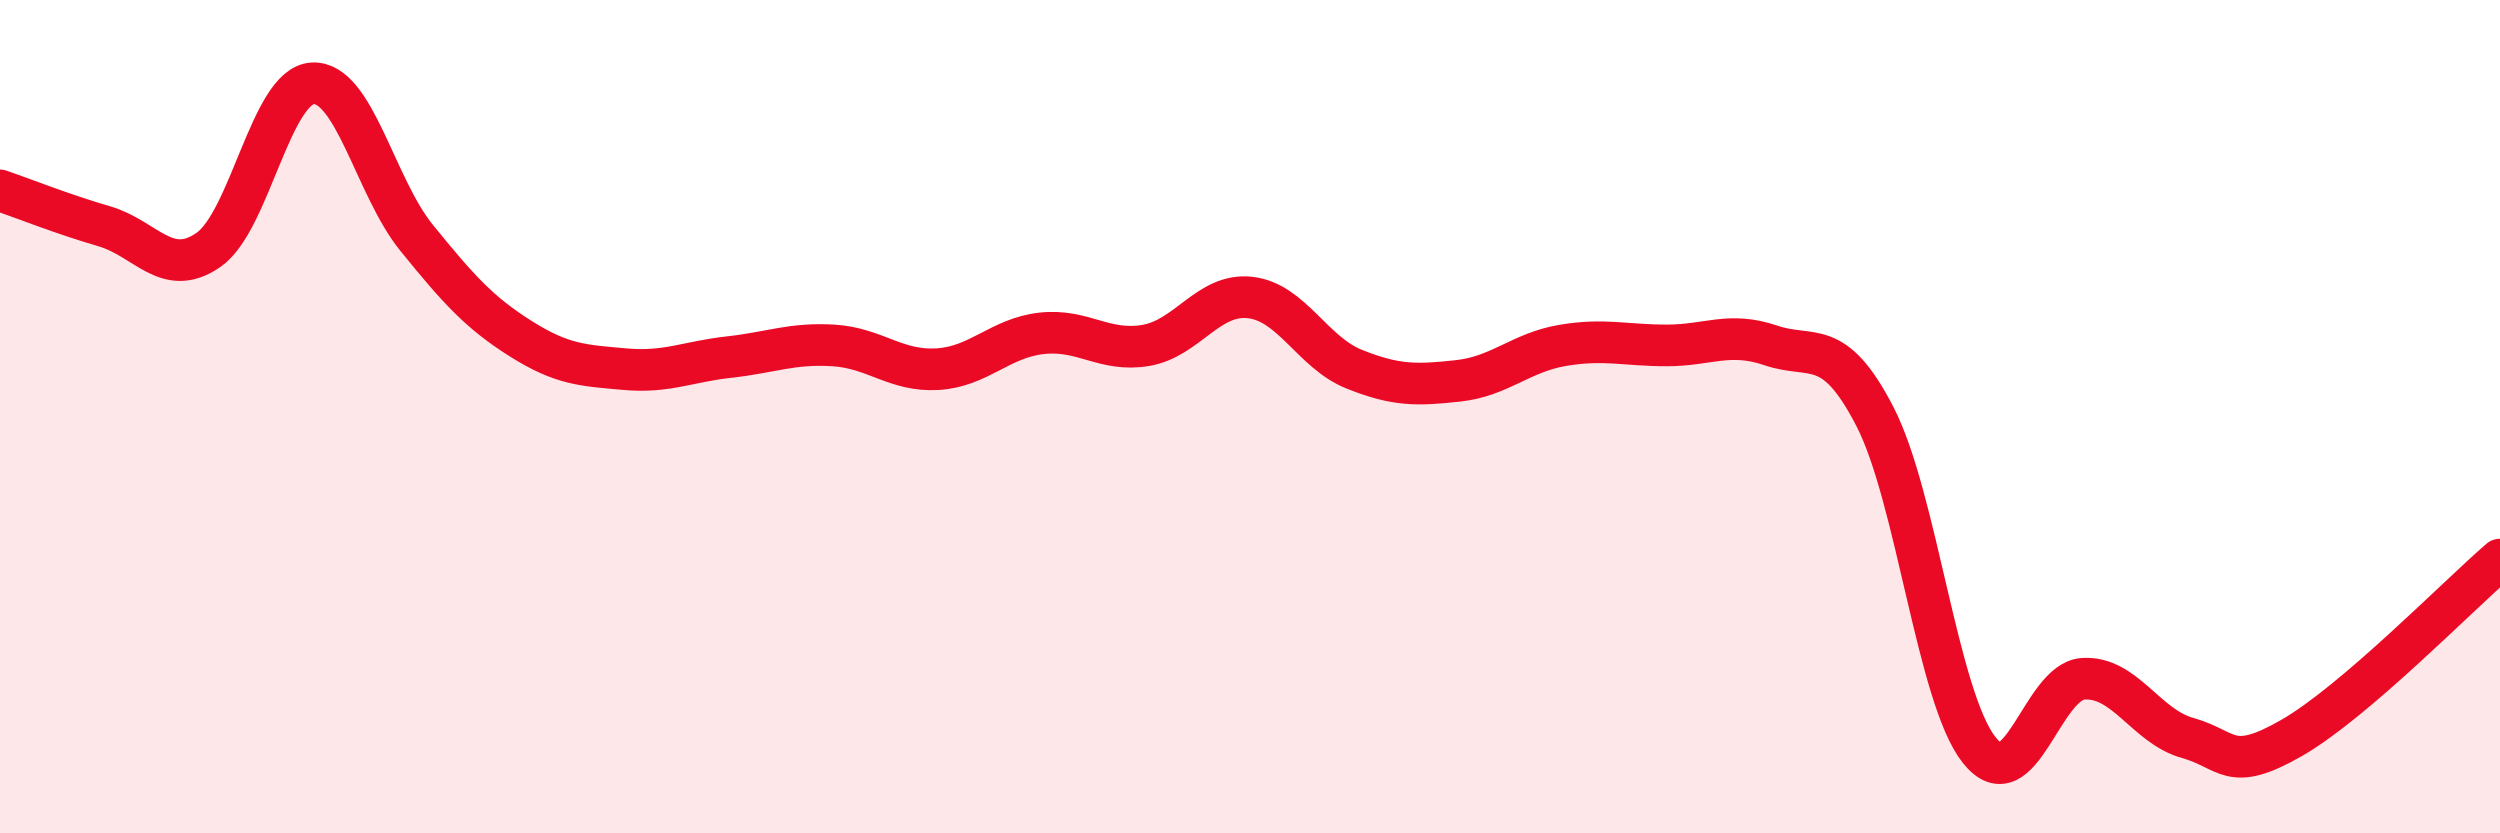
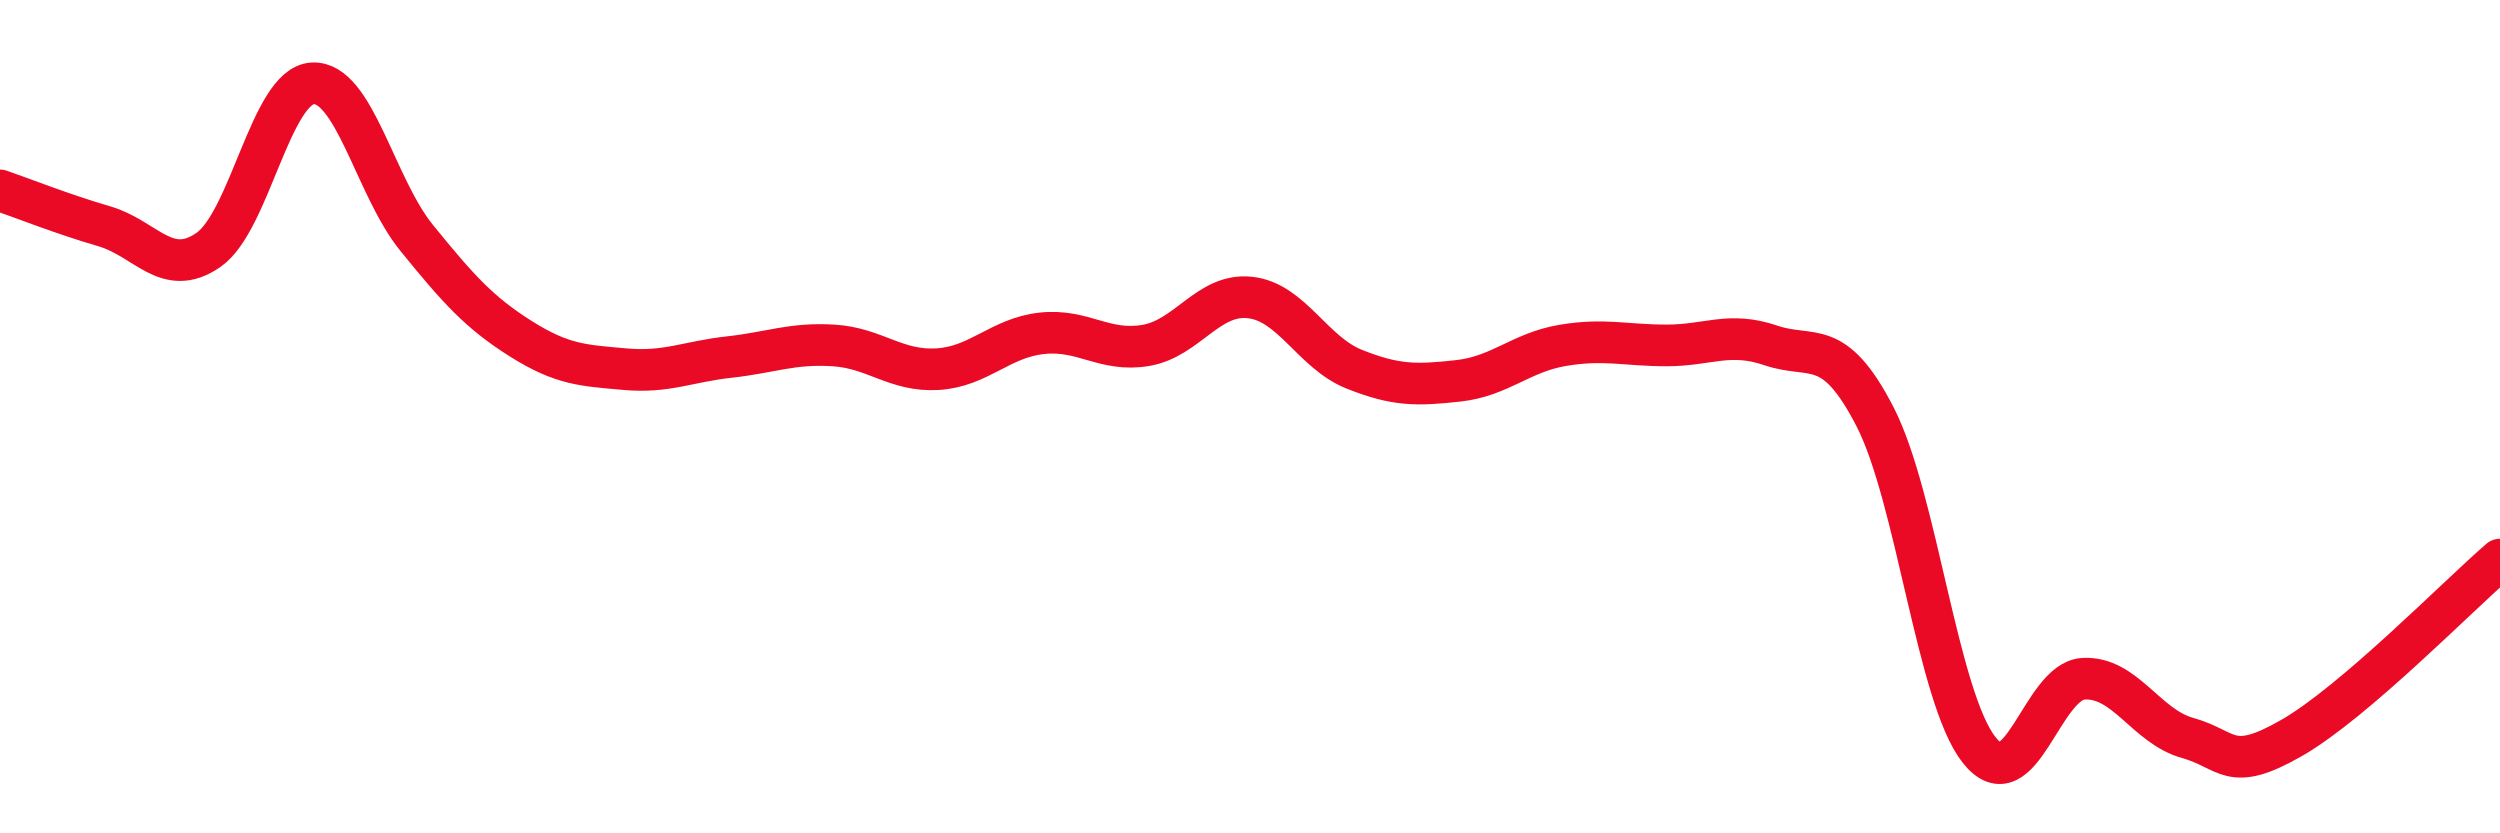
<svg xmlns="http://www.w3.org/2000/svg" width="60" height="20" viewBox="0 0 60 20">
-   <path d="M 0,4.57 C 0.5,4.74 1.5,5.14 2.5,5.43 C 3.5,5.72 4,6.69 5,6 C 6,5.31 6.5,2.06 7.5,2 C 8.5,1.94 9,4.48 10,5.71 C 11,6.94 11.5,7.5 12.5,8.13 C 13.5,8.76 14,8.77 15,8.86 C 16,8.95 16.5,8.68 17.5,8.57 C 18.5,8.46 19,8.23 20,8.29 C 21,8.35 21.5,8.92 22.5,8.86 C 23.5,8.8 24,8.11 25,8 C 26,7.89 26.5,8.46 27.5,8.29 C 28.5,8.12 29,7.03 30,7.14 C 31,7.25 31.5,8.46 32.5,8.86 C 33.5,9.26 34,9.25 35,9.14 C 36,9.03 36.5,8.46 37.5,8.29 C 38.5,8.12 39,8.29 40,8.29 C 41,8.29 41.5,7.95 42.5,8.29 C 43.5,8.63 44,8.06 45,10 C 46,11.94 46.5,16.74 47.5,18 C 48.5,19.26 49,16.35 50,16.29 C 51,16.23 51.5,17.43 52.5,17.71 C 53.5,17.99 53.5,18.57 55,17.71 C 56.5,16.85 59,14.29 60,13.43L60 20L0 20Z" fill="#EB0A25" opacity="0.1" stroke-linecap="round" stroke-linejoin="round" />
  <path d="M 0,4.57 C 0.5,4.74 1.5,5.14 2.5,5.43 C 3.5,5.72 4,6.69 5,6 C 6,5.31 6.5,2.06 7.5,2 C 8.5,1.94 9,4.48 10,5.71 C 11,6.94 11.5,7.5 12.5,8.13 C 13.5,8.76 14,8.77 15,8.86 C 16,8.95 16.5,8.68 17.5,8.57 C 18.5,8.46 19,8.23 20,8.29 C 21,8.35 21.5,8.92 22.5,8.86 C 23.5,8.8 24,8.11 25,8 C 26,7.89 26.5,8.46 27.5,8.29 C 28.5,8.12 29,7.03 30,7.14 C 31,7.25 31.5,8.46 32.5,8.86 C 33.5,9.26 34,9.25 35,9.14 C 36,9.03 36.5,8.46 37.5,8.29 C 38.5,8.12 39,8.29 40,8.29 C 41,8.29 41.5,7.95 42.5,8.29 C 43.5,8.63 44,8.06 45,10 C 46,11.94 46.5,16.74 47.5,18 C 48.5,19.26 49,16.35 50,16.29 C 51,16.23 51.5,17.43 52.5,17.71 C 53.5,17.99 53.5,18.57 55,17.71 C 56.5,16.85 59,14.29 60,13.43" stroke="#EB0A25" stroke-width="1" fill="none" stroke-linecap="round" stroke-linejoin="round" />
</svg>